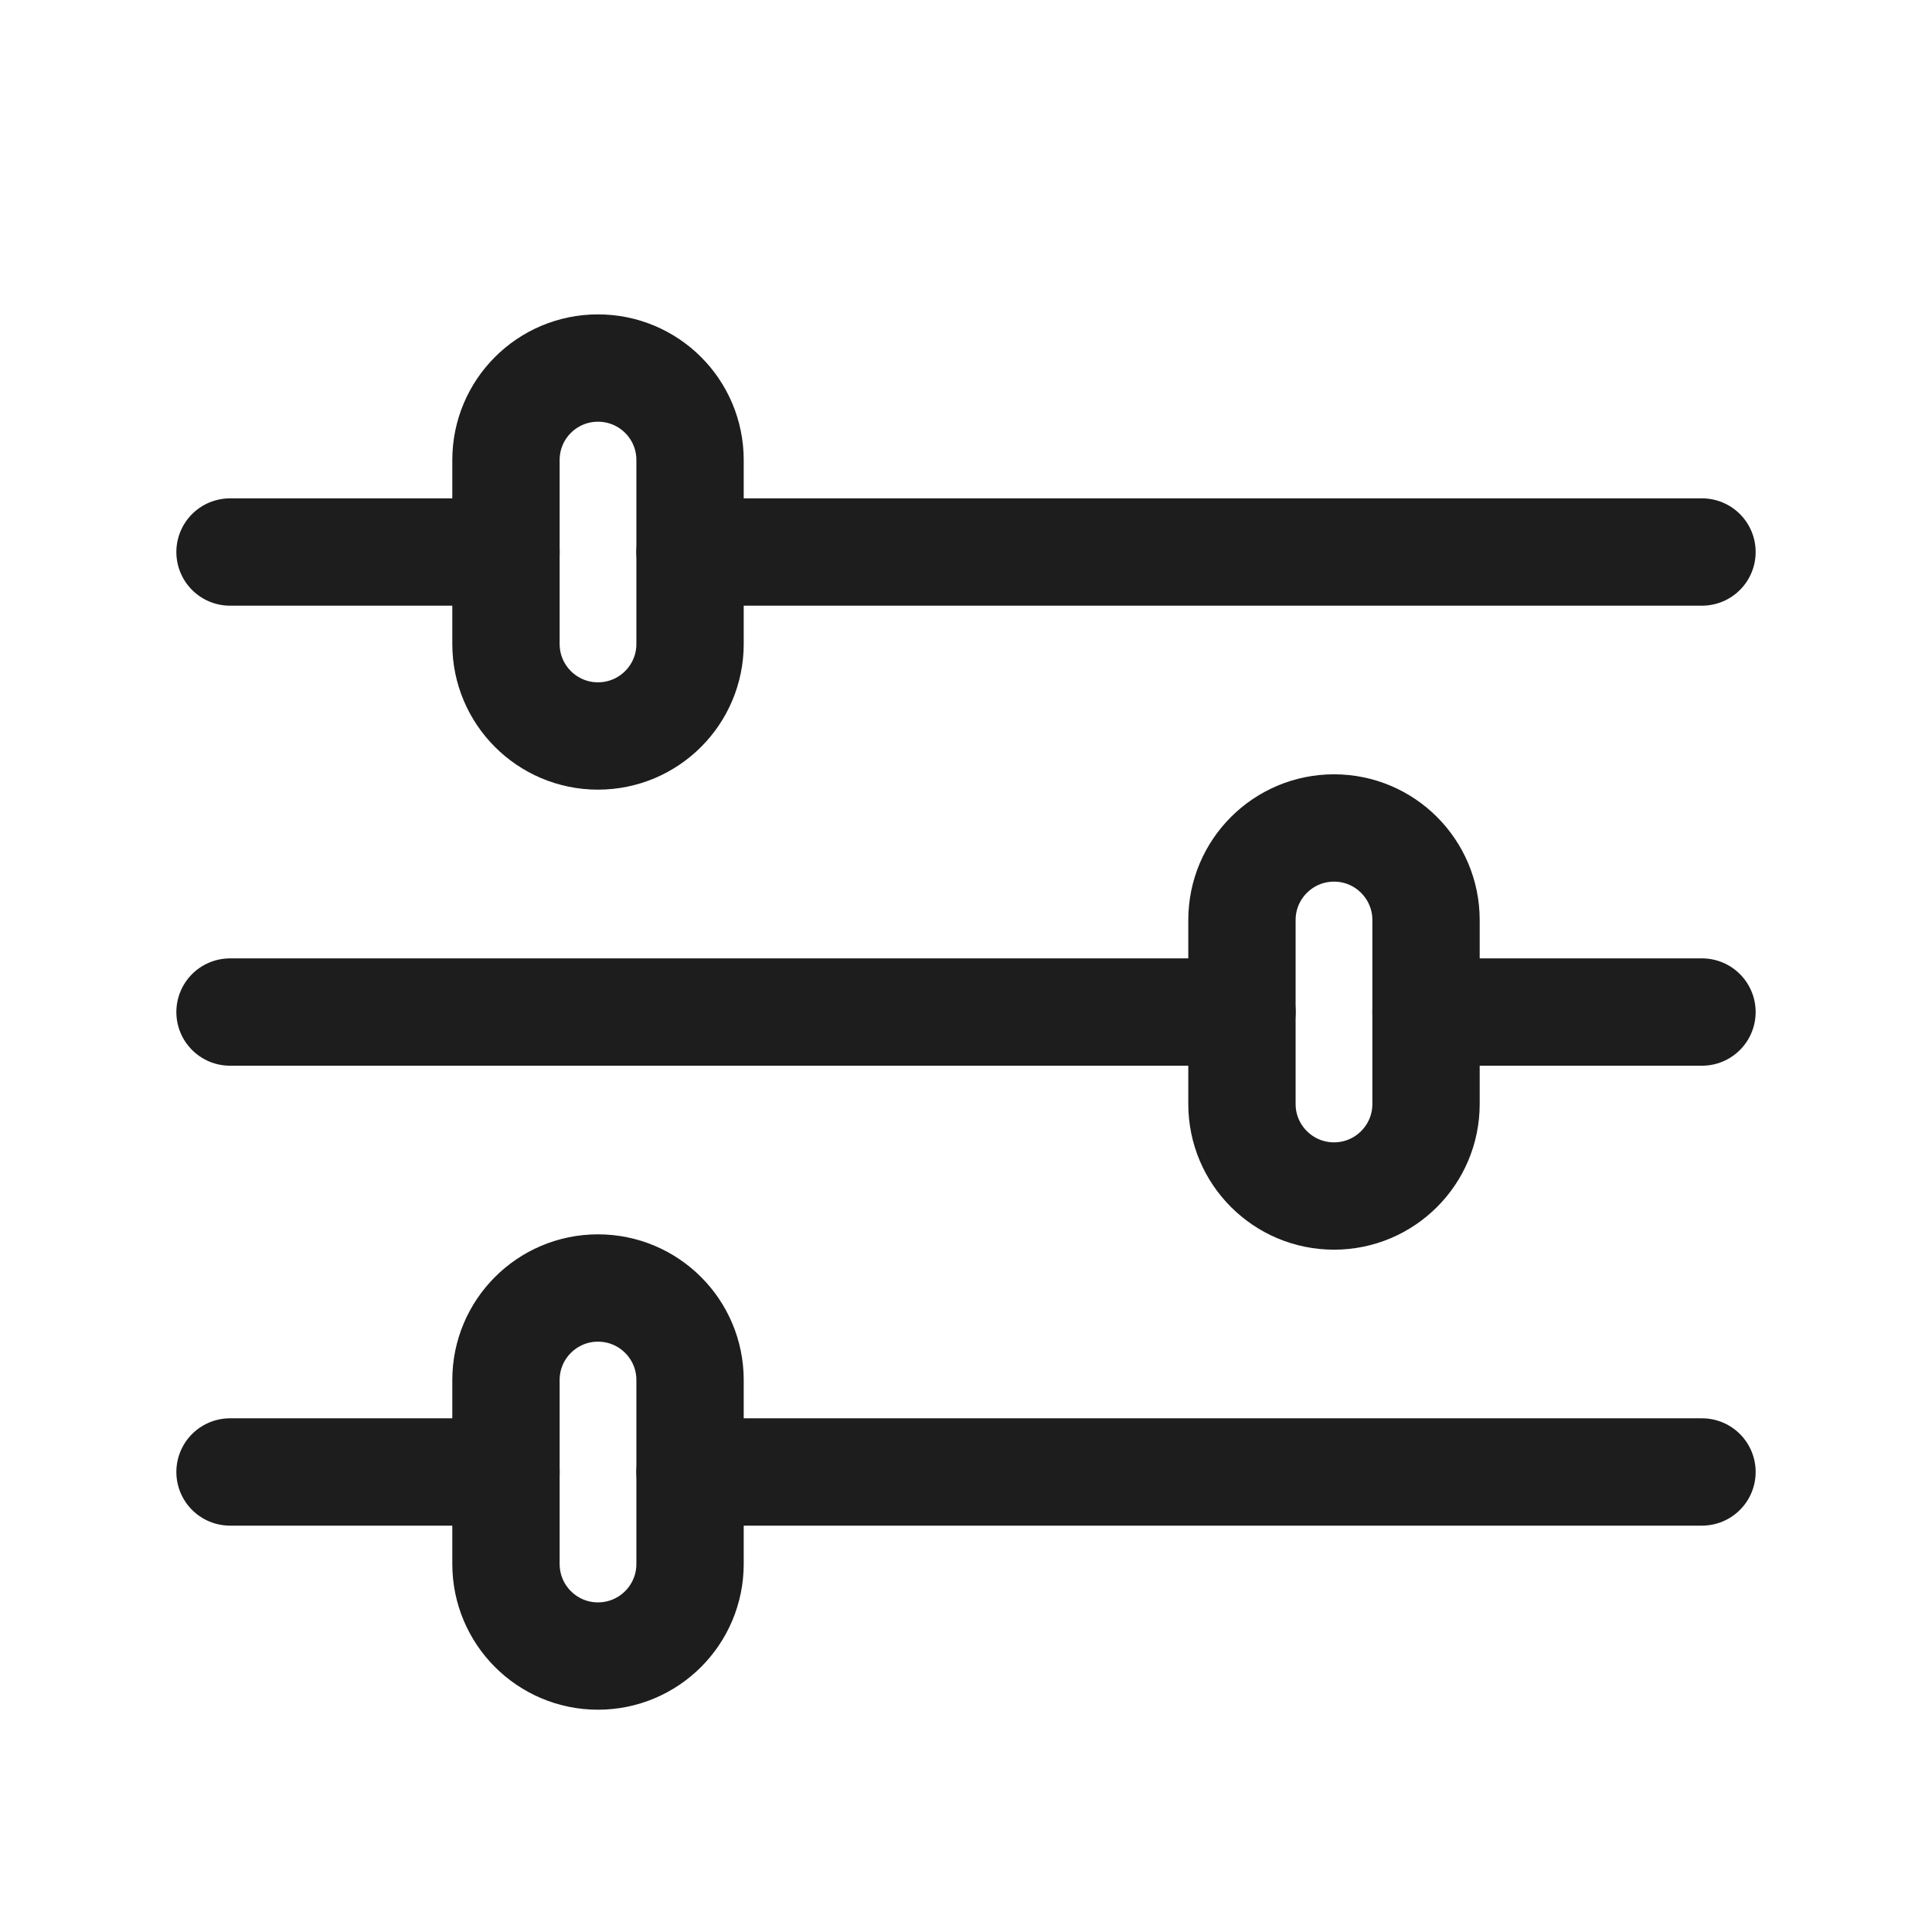
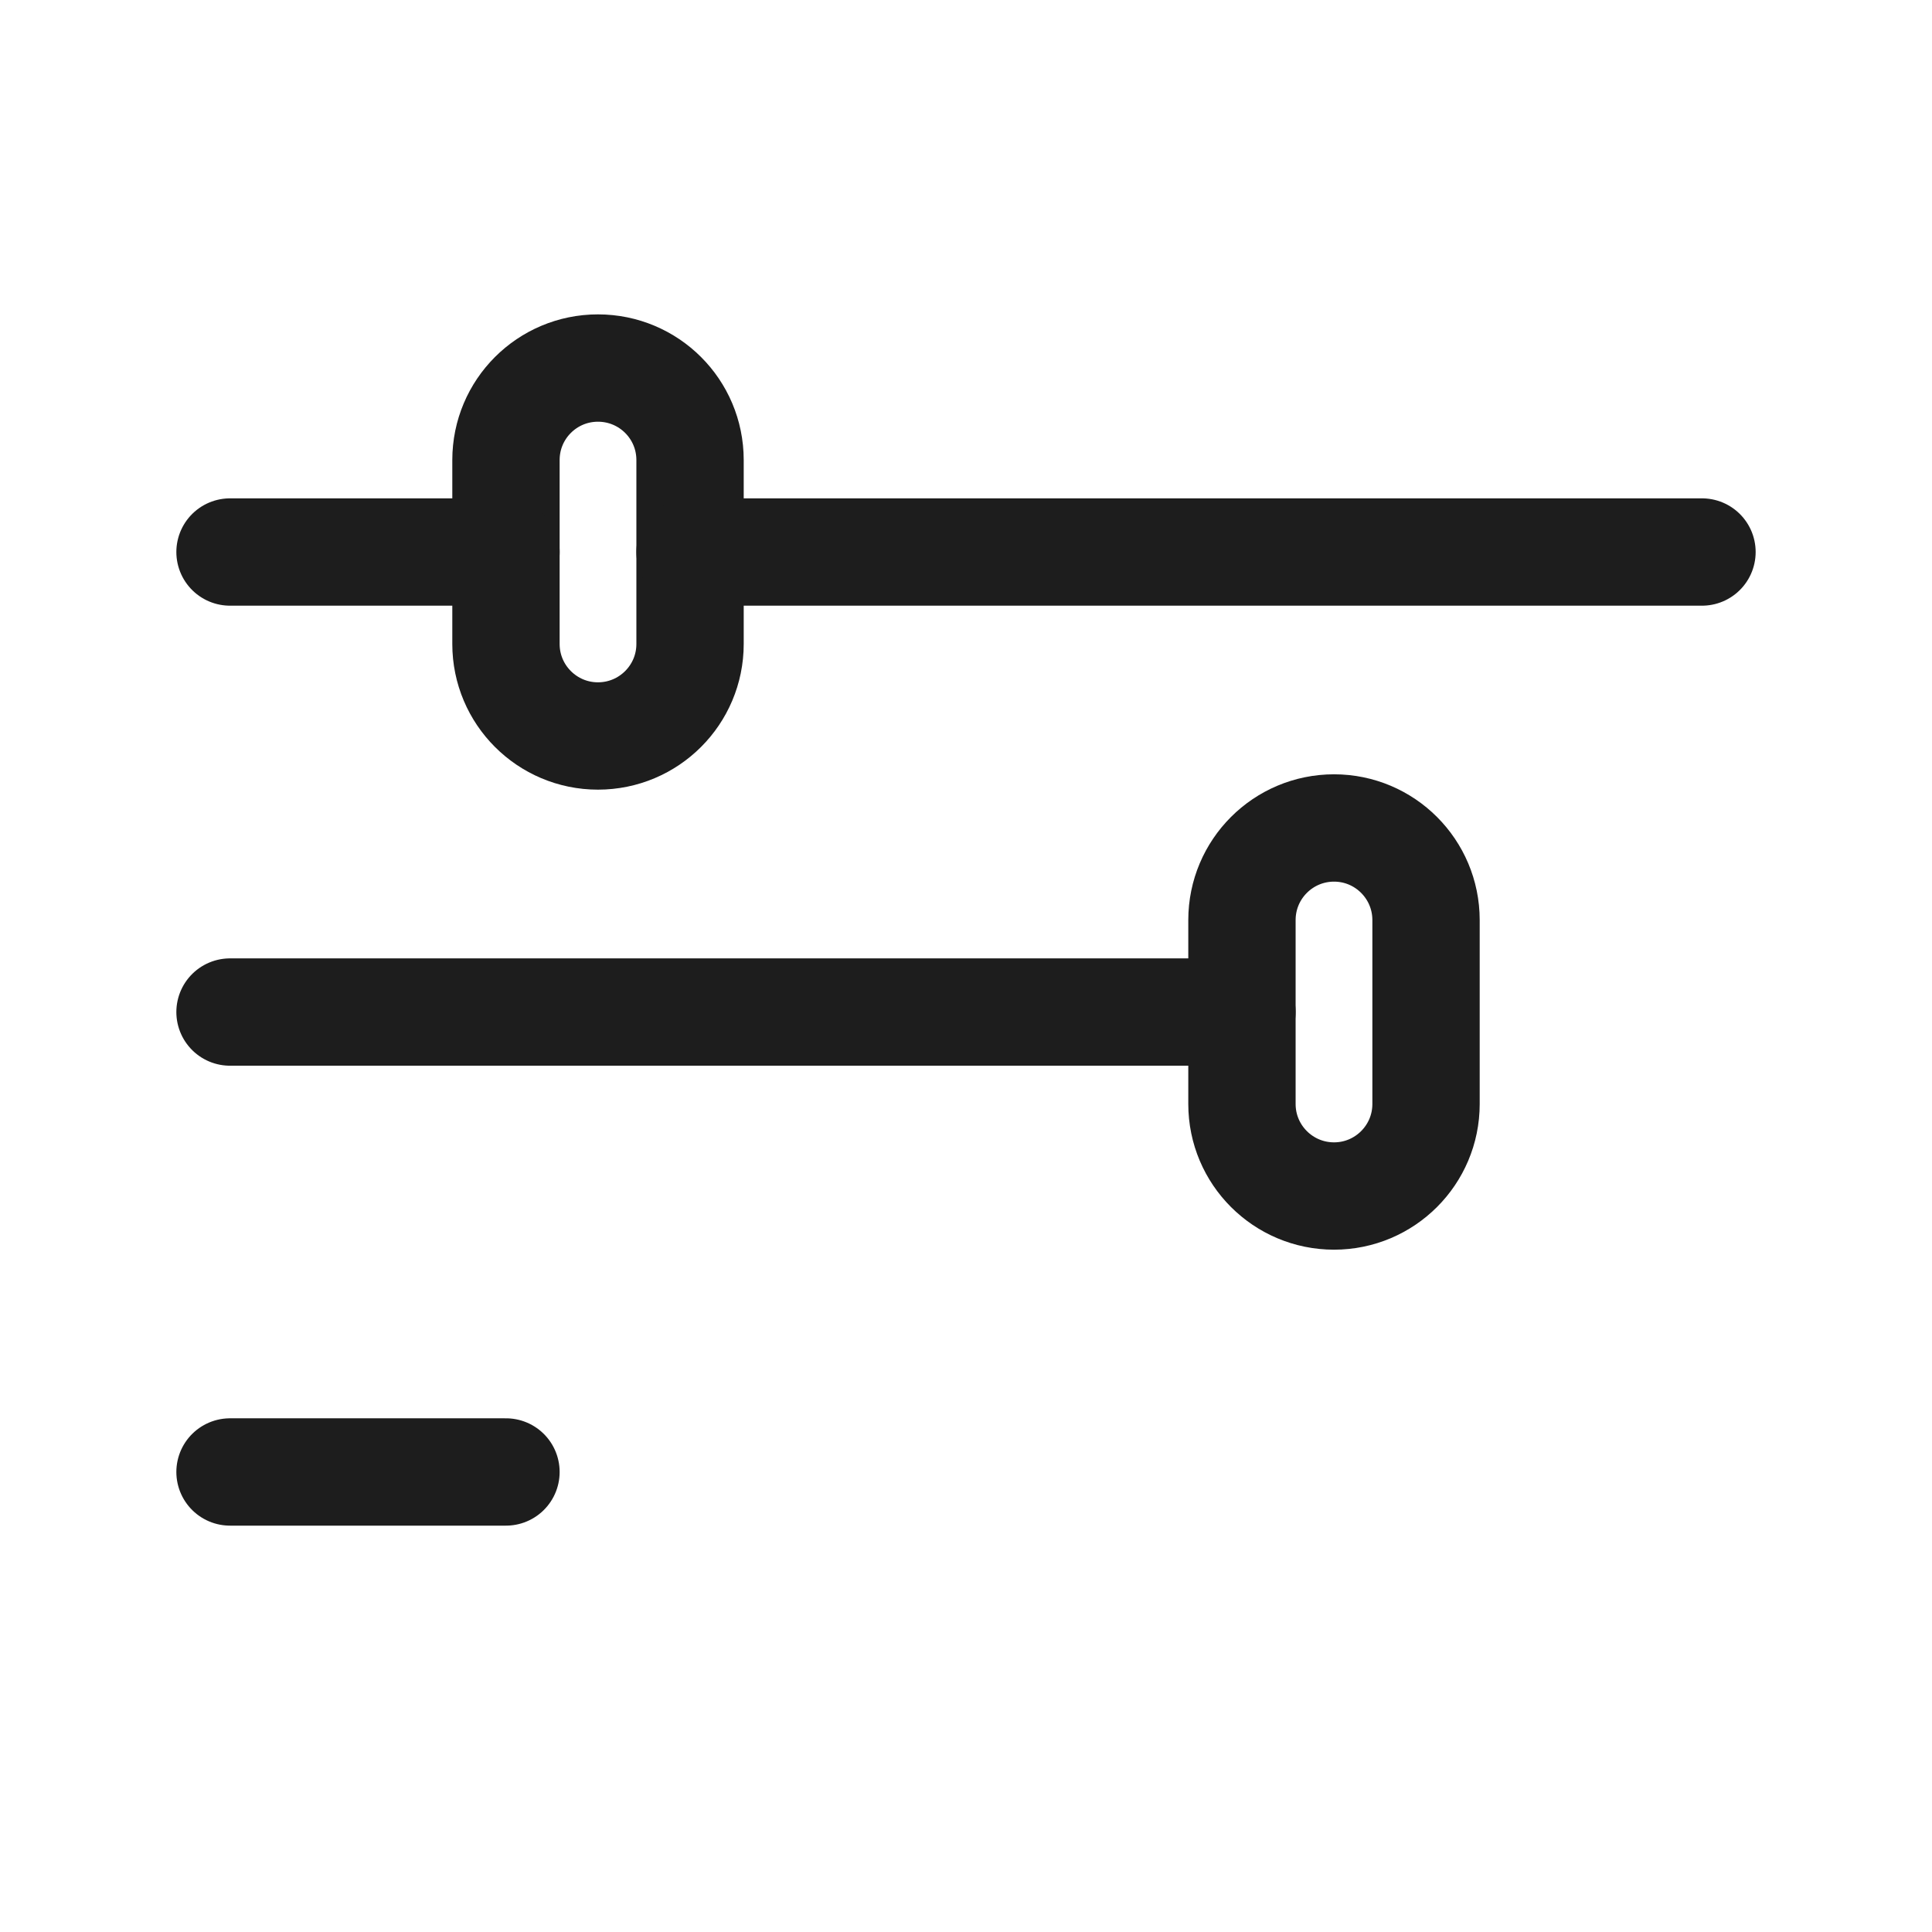
<svg xmlns="http://www.w3.org/2000/svg" width="18" height="18" viewBox="0 0 18 18" fill="none">
  <path fill-rule="evenodd" clip-rule="evenodd" d="M5.571 3.429C6.045 3.429 6.429 3.812 6.429 4.286V6C6.429 6.473 6.045 6.857 5.571 6.857C5.098 6.857 4.714 6.473 4.714 6V4.286C4.714 3.812 5.098 3.429 5.571 3.429Z" stroke="#1D1D1D" stroke-linecap="round" stroke-linejoin="round" />
  <path d="M15.857 5.143H6.429" stroke="#1D1D1D" stroke-linecap="round" stroke-linejoin="round" />
  <path d="M4.714 5.143H2.143" stroke="#1D1D1D" stroke-linecap="round" stroke-linejoin="round" />
-   <path fill-rule="evenodd" clip-rule="evenodd" d="M5.571 12C6.045 12 6.429 12.384 6.429 12.857V14.571C6.429 15.045 6.045 15.429 5.571 15.429C5.098 15.429 4.714 15.045 4.714 14.571V12.857C4.714 12.384 5.098 12 5.571 12Z" stroke="#1D1D1D" stroke-linecap="round" stroke-linejoin="round" />
-   <path d="M15.857 13.714H6.429" stroke="#1D1D1D" stroke-linecap="round" stroke-linejoin="round" />
  <path d="M4.714 13.714H2.143" stroke="#1D1D1D" stroke-linecap="round" stroke-linejoin="round" />
  <path fill-rule="evenodd" clip-rule="evenodd" d="M12.429 7.714C12.902 7.714 13.286 8.098 13.286 8.572V10.286C13.286 10.759 12.902 11.143 12.429 11.143C11.955 11.143 11.571 10.759 11.571 10.286V8.572C11.571 8.098 11.955 7.714 12.429 7.714Z" stroke="#1D1D1D" stroke-linecap="round" stroke-linejoin="round" />
  <path d="M11.571 9.429H2.143" stroke="#1D1D1D" stroke-linecap="round" stroke-linejoin="round" />
-   <path d="M15.857 9.429H13.286" stroke="#1D1D1D" stroke-linecap="round" stroke-linejoin="round" />
</svg>